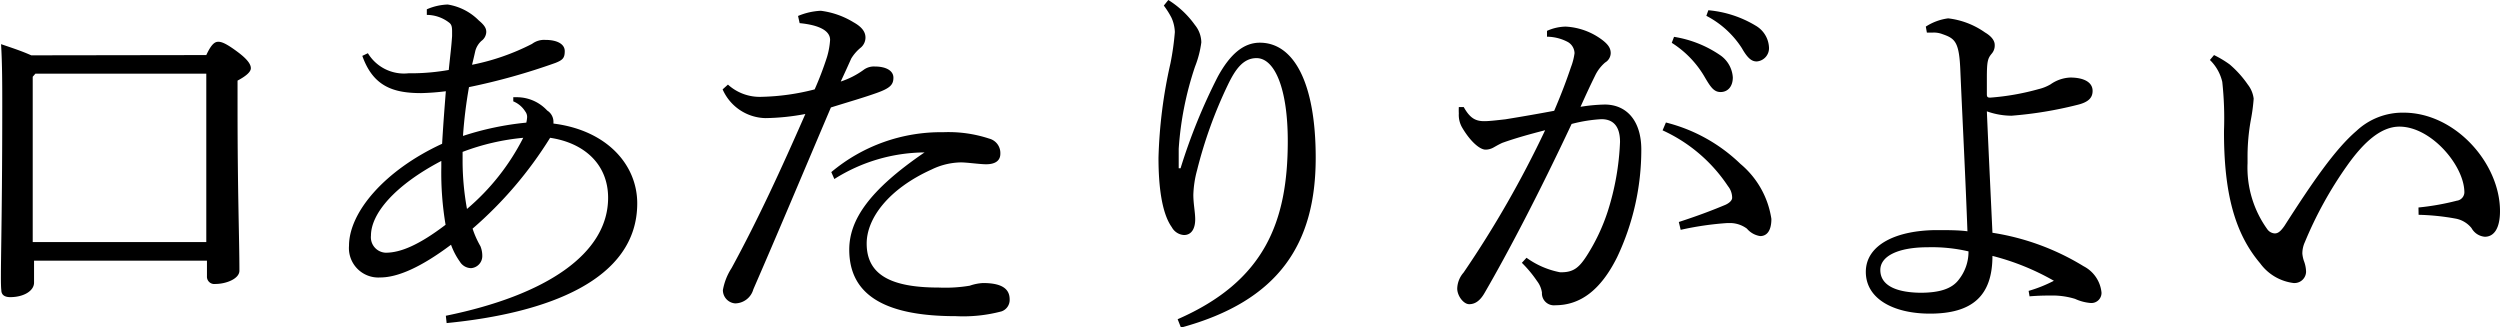
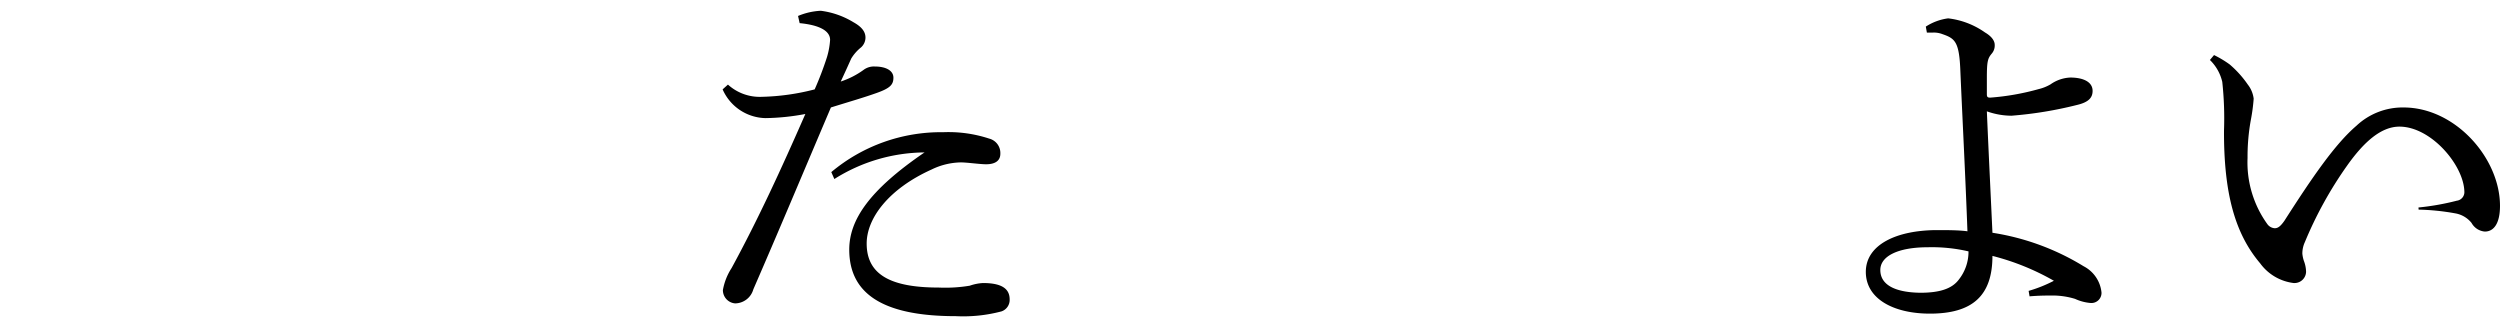
<svg xmlns="http://www.w3.org/2000/svg" viewBox="0 0 187.96 24.61">
  <title>アセット 10</title>
  <g id="レイヤー_2" data-name="レイヤー 2">
    <g id="レイヤー_9" data-name="レイヤー 9">
-       <path d="M15.51,4.14c.39-.84.65-1,.9-1s.59.12,1.45.76,1,1,1,1.23-.25.53-1,.93V8c0,6.58.14,10,.14,12.35,0,.61-1,1-1.82,1a.55.55,0,0,1-.62-.58V19.6h-13v1.65c0,.62-.78,1.09-1.79,1.09-.45,0-.67-.19-.67-.53C0,21.08.17,17.36.17,8c0-1.54,0-3.19-.09-4.68.76.26,1.54.51,2.27.84ZM2.66,5.54l-.2.23V18.2H15.51V5.54Z" />
-       <path d="M33.52,23.74c7.56-1.54,12.2-4.67,12.2-8.87,0-2.49-1.76-4.12-4.36-4.51a29.74,29.74,0,0,1-5.83,6.83,7,7,0,0,0,.59,1.32,1.9,1.9,0,0,1,.14.7.91.91,0,0,1-.84.95,1,1,0,0,1-.84-.48,5.27,5.27,0,0,1-.67-1.28c-2.24,1.68-4,2.46-5.32,2.46a2.21,2.21,0,0,1-2.35-2.38c0-2.52,2.68-5.68,7-7.67.09-1.54.17-2.55.28-3.95A18,18,0,0,1,31.67,7c-2.07,0-3.61-.48-4.43-2.8L27.66,4a3.17,3.17,0,0,0,3.05,1.51h.34a16.28,16.28,0,0,0,2.69-.25c.11-1.09.2-1.77.25-2.55V2.35c0-.36-.05-.53-.25-.67a2.76,2.76,0,0,0-1.65-.56V.7A4.28,4.28,0,0,1,33.66.34,4.22,4.22,0,0,1,36,1.54c.47.39.56.62.56.87a.87.87,0,0,1-.37.67,1.58,1.58,0,0,0-.45.73c-.08.36-.16.7-.25,1.06A17.13,17.13,0,0,0,40,3.3,1.51,1.51,0,0,1,41,3c.92,0,1.46.33,1.46.84s-.14.67-.7.89a48,48,0,0,1-6.5,1.82,34.41,34.41,0,0,0-.45,3.67,22.07,22.07,0,0,1,4.76-1,2.49,2.49,0,0,0,.06-.39.67.67,0,0,0-.14-.45,1.92,1.92,0,0,0-.9-.76l0-.31h.25a3.1,3.1,0,0,1,2.3,1,1,1,0,0,1,.47.81v.17c4,.5,6.3,3.08,6.3,6,0,5.77-6.75,8.26-14.33,9Zm-.34-11.17V12.1c-3.47,1.82-5.29,3.94-5.29,5.62A1.16,1.16,0,0,0,29,19c1.14,0,2.54-.61,4.5-2.1A23.64,23.64,0,0,1,33.18,12.57Zm1.6-1.15c0,.28,0,.56,0,.82a20.42,20.42,0,0,0,.33,3.47,17.23,17.23,0,0,0,4.23-5.35A17.32,17.32,0,0,0,34.78,11.42Z" />
      <path d="M60,1.2A5,5,0,0,1,61.71.81a6.21,6.21,0,0,1,2.47.87c.7.39.89.78.89,1.15a1,1,0,0,1-.33.73A3.22,3.22,0,0,0,64,4.4c-.25.56-.45,1-.79,1.73a6.2,6.2,0,0,0,1.71-.87A1.29,1.29,0,0,1,65.77,5c.84,0,1.4.31,1.4.84s-.25.79-1.26,1.15-2,.64-3.44,1.09c-2.19,5.15-4,9.47-5.83,13.67a1.44,1.44,0,0,1-1.37,1.06,1,1,0,0,1-.92-1A4.47,4.47,0,0,1,55,20.16c2-3.67,3.75-7.48,5.55-11.59a17.12,17.12,0,0,1-3,.31,3.6,3.6,0,0,1-3.22-2.16l.4-.36a3.55,3.55,0,0,0,2.52.92,17.25,17.25,0,0,0,4-.56,24.38,24.38,0,0,0,.92-2.41A5.74,5.74,0,0,0,62.41,3c0-.7-.84-1.12-2.29-1.26ZM62.5,12.94a12.82,12.82,0,0,1,8.42-3,9.77,9.77,0,0,1,3.45.48,1.12,1.12,0,0,1,.84,1.14c0,.51-.37.79-1.07.79-.47,0-1.43-.14-1.9-.14a5.18,5.18,0,0,0-2.19.53c-3.24,1.46-4.89,3.67-4.89,5.57,0,2.38,1.87,3.31,5.43,3.31a11.12,11.12,0,0,0,2.32-.14,3.56,3.56,0,0,1,1-.2c1.51,0,2,.5,2,1.23a.91.91,0,0,1-.61.9,11.23,11.23,0,0,1-3.45.36c-5.63,0-8-1.79-8-5,0-2.24,1.51-4.48,5.66-7.31a12.84,12.84,0,0,0-6.78,2Z" />
-       <path d="M87.84,0a7,7,0,0,1,2,1.88,2.11,2.11,0,0,1,.48,1.31A7.66,7.66,0,0,1,89.85,5a24.33,24.33,0,0,0-1.23,6.19v1.46h.14a43,43,0,0,1,2.8-6.89c.92-1.68,1.93-2.55,3.16-2.55,2.55,0,4.2,3,4.2,8.65,0,6.44-2.74,10.76-10.13,12.77L88.54,24c6.55-2.86,8.28-7.34,8.28-13.39,0-4-1-6.24-2.35-6.24-1,0-1.59.84-2.15,2A33.51,33.51,0,0,0,90,12.8a7.85,7.85,0,0,0-.28,1.84c0,.68.14,1.32.14,1.85,0,.7-.28,1.18-.84,1.18a1.12,1.12,0,0,1-.92-.59c-.76-1.06-1-3.11-1-5.21A36.21,36.21,0,0,1,88,4.76a20.3,20.3,0,0,0,.33-2.35,2.84,2.84,0,0,0-.25-1.07A6.14,6.14,0,0,0,87.5.42Z" />
-       <path d="M114.77,19.38a6.33,6.33,0,0,0,2.52,1.09h.11c.93,0,1.35-.39,1.91-1.26a14.48,14.48,0,0,0,1.57-3.33,19.65,19.65,0,0,0,.92-5.21c0-1.35-.67-1.71-1.4-1.71a11.17,11.17,0,0,0-2.24.36C115.7,14.56,113.37,19,111.63,22c-.36.64-.75.87-1.17.87s-.9-.62-.9-1.18a1.91,1.91,0,0,1,.48-1.2,78.42,78.42,0,0,0,6.13-10.7c-1.2.31-2.21.59-3.22.95-.31.14-.53.28-.7.37a1.22,1.22,0,0,1-.56.14c-.45,0-1.17-.65-1.76-1.66a1.88,1.88,0,0,1-.25-1.06,4.65,4.65,0,0,1,0-.48l.37,0c.47.84.89,1.06,1.54,1.06.36,0,.89-.06,1.59-.14,1.24-.2,2.5-.42,3.67-.64.59-1.38.95-2.36,1.26-3.28A4.61,4.61,0,0,0,118.38,4a1,1,0,0,0-.5-.84,3.41,3.41,0,0,0-1.57-.4l0-.44A3.57,3.57,0,0,1,117.71,2a5,5,0,0,1,2.75,1c.47.36.64.64.64,1a.84.84,0,0,1-.42.7,3,3,0,0,0-.76,1c-.39.79-.67,1.4-1.09,2.33a12.84,12.84,0,0,1,1.82-.17c1.63,0,2.75,1.2,2.75,3.39a18.85,18.85,0,0,1-1.82,8.09c-1.24,2.49-2.78,3.61-4.65,3.61a.9.9,0,0,1-1-.95,1.85,1.85,0,0,0-.37-.87,9,9,0,0,0-1.14-1.37Zm11.45-2.69c1.57-.51,2.64-.93,3.5-1.29.31-.14.51-.34.51-.53a1.39,1.39,0,0,0-.31-.87A11.74,11.74,0,0,0,125,9.8l.25-.59a12.39,12.39,0,0,1,5.6,3.11,6.67,6.67,0,0,1,2.33,4.14c0,.93-.37,1.29-.84,1.29a1.63,1.63,0,0,1-1-.56,2.14,2.14,0,0,0-1.34-.42h-.14a23,23,0,0,0-3.5.51Zm-.36-13.92a8.48,8.48,0,0,1,3.5,1.4,2.19,2.19,0,0,1,.92,1.65c0,.7-.39,1.1-.92,1.1s-.78-.42-1.26-1.24a7.48,7.48,0,0,0-2.41-2.46Zm2.58-2A8.29,8.29,0,0,1,132,1.93a2,2,0,0,1,1,1.63,1,1,0,0,1-.92,1.06c-.34,0-.65-.17-1.12-1a7,7,0,0,0-2.67-2.43Z" />
      <path d="M152.52,21.87a10.31,10.31,0,0,0,1.9-.76,18.46,18.46,0,0,0-4.62-1.87c0,3-1.51,4.34-4.7,4.34-2.72,0-4.82-1.1-4.82-3.14s2.3-3.14,5.38-3.14c.72,0,1.62,0,2.26.09-.14-3.89-.36-8.12-.53-12-.08-2.24-.39-2.49-1.34-2.82a1.8,1.8,0,0,0-.73-.12c-.14,0-.28,0-.45,0L144.79,2a4.06,4.06,0,0,1,1.68-.62,6,6,0,0,1,2.77,1.06c.53.31.73.65.73.93a.93.93,0,0,1-.23.67c-.3.36-.36.59-.36,1.85v1.2c0,.2.06.25.25.25a18.52,18.52,0,0,0,3.64-.64,3.28,3.28,0,0,0,.9-.36,2.77,2.77,0,0,1,1.48-.51c1,0,1.68.34,1.68,1,0,.45-.22.84-1.17,1.06a29.49,29.49,0,0,1-4.93.81,5.56,5.56,0,0,1-1.85-.33c.14,3.3.31,6.69.42,9.13a18.53,18.53,0,0,1,6.86,2.52A2.5,2.5,0,0,1,158,22a.76.76,0,0,1-.82.78,3.46,3.46,0,0,1-1.17-.31,5.83,5.83,0,0,0-1.88-.25c-.33,0-.81,0-1.54.06Zm-7.59-3.28c-2.19,0-3.56.65-3.56,1.71s1,1.68,3,1.71c1.42,0,2.38-.28,2.91-1A3.37,3.37,0,0,0,148,18.9,12.15,12.15,0,0,0,144.93,18.59Z" />
-       <path d="M181.83,15.6a19,19,0,0,0,2.88-.51.65.65,0,0,0,.57-.7c-.06-2-2.52-4.87-4.88-4.87-1.4,0-2.69,1.18-3.92,2.91a29.35,29.35,0,0,0-3.19,5.77,2.06,2.06,0,0,0-.19.87,2.47,2.47,0,0,0,.11.53,2.42,2.42,0,0,1,.17.84.87.87,0,0,1-.87.84h-.06a3.66,3.66,0,0,1-2.52-1.48c-1.9-2.24-2.74-5.27-2.72-10a25.59,25.59,0,0,0-.13-3.64,3.34,3.34,0,0,0-.93-1.65l.31-.37a7.86,7.86,0,0,1,1.17.7A7.77,7.77,0,0,1,169,6.36a2.13,2.13,0,0,1,.44,1.06A13.47,13.47,0,0,1,169.23,9a15.45,15.45,0,0,0-.25,2.88v.39a7.92,7.92,0,0,0,1.51,5,.75.75,0,0,0,.53.28c.23,0,.42-.12.73-.56,2.1-3.28,3.81-5.77,5.41-7.14a5.07,5.07,0,0,1,3.55-1.38c3.89,0,7.25,3.81,7.25,7.4,0,1.28-.44,1.93-1.14,1.93a1.26,1.26,0,0,1-1-.65,2,2,0,0,0-1.23-.72,17.46,17.46,0,0,0-2.75-.28Z" />
+       <path d="M181.83,15.6a19,19,0,0,0,2.88-.51.65.65,0,0,0,.57-.7c-.06-2-2.52-4.87-4.88-4.87-1.4,0-2.69,1.18-3.92,2.91a29.35,29.35,0,0,0-3.19,5.77,2.06,2.06,0,0,0-.19.87,2.47,2.47,0,0,0,.11.53,2.42,2.42,0,0,1,.17.84.87.87,0,0,1-.87.84h-.06a3.66,3.66,0,0,1-2.52-1.48c-1.9-2.24-2.74-5.27-2.72-10a25.59,25.59,0,0,0-.13-3.64,3.34,3.34,0,0,0-.93-1.65l.31-.37a7.86,7.86,0,0,1,1.17.7A7.77,7.77,0,0,1,169,6.36a2.13,2.13,0,0,1,.44,1.06A13.47,13.47,0,0,1,169.23,9a15.45,15.45,0,0,0-.25,2.88a7.92,7.92,0,0,0,1.51,5,.75.75,0,0,0,.53.28c.23,0,.42-.12.73-.56,2.1-3.28,3.81-5.77,5.41-7.14a5.07,5.07,0,0,1,3.55-1.38c3.89,0,7.25,3.81,7.25,7.4,0,1.28-.44,1.93-1.14,1.93a1.26,1.26,0,0,1-1-.65,2,2,0,0,0-1.23-.72,17.46,17.46,0,0,0-2.75-.28Z" />
    </g>
  </g>
</svg>